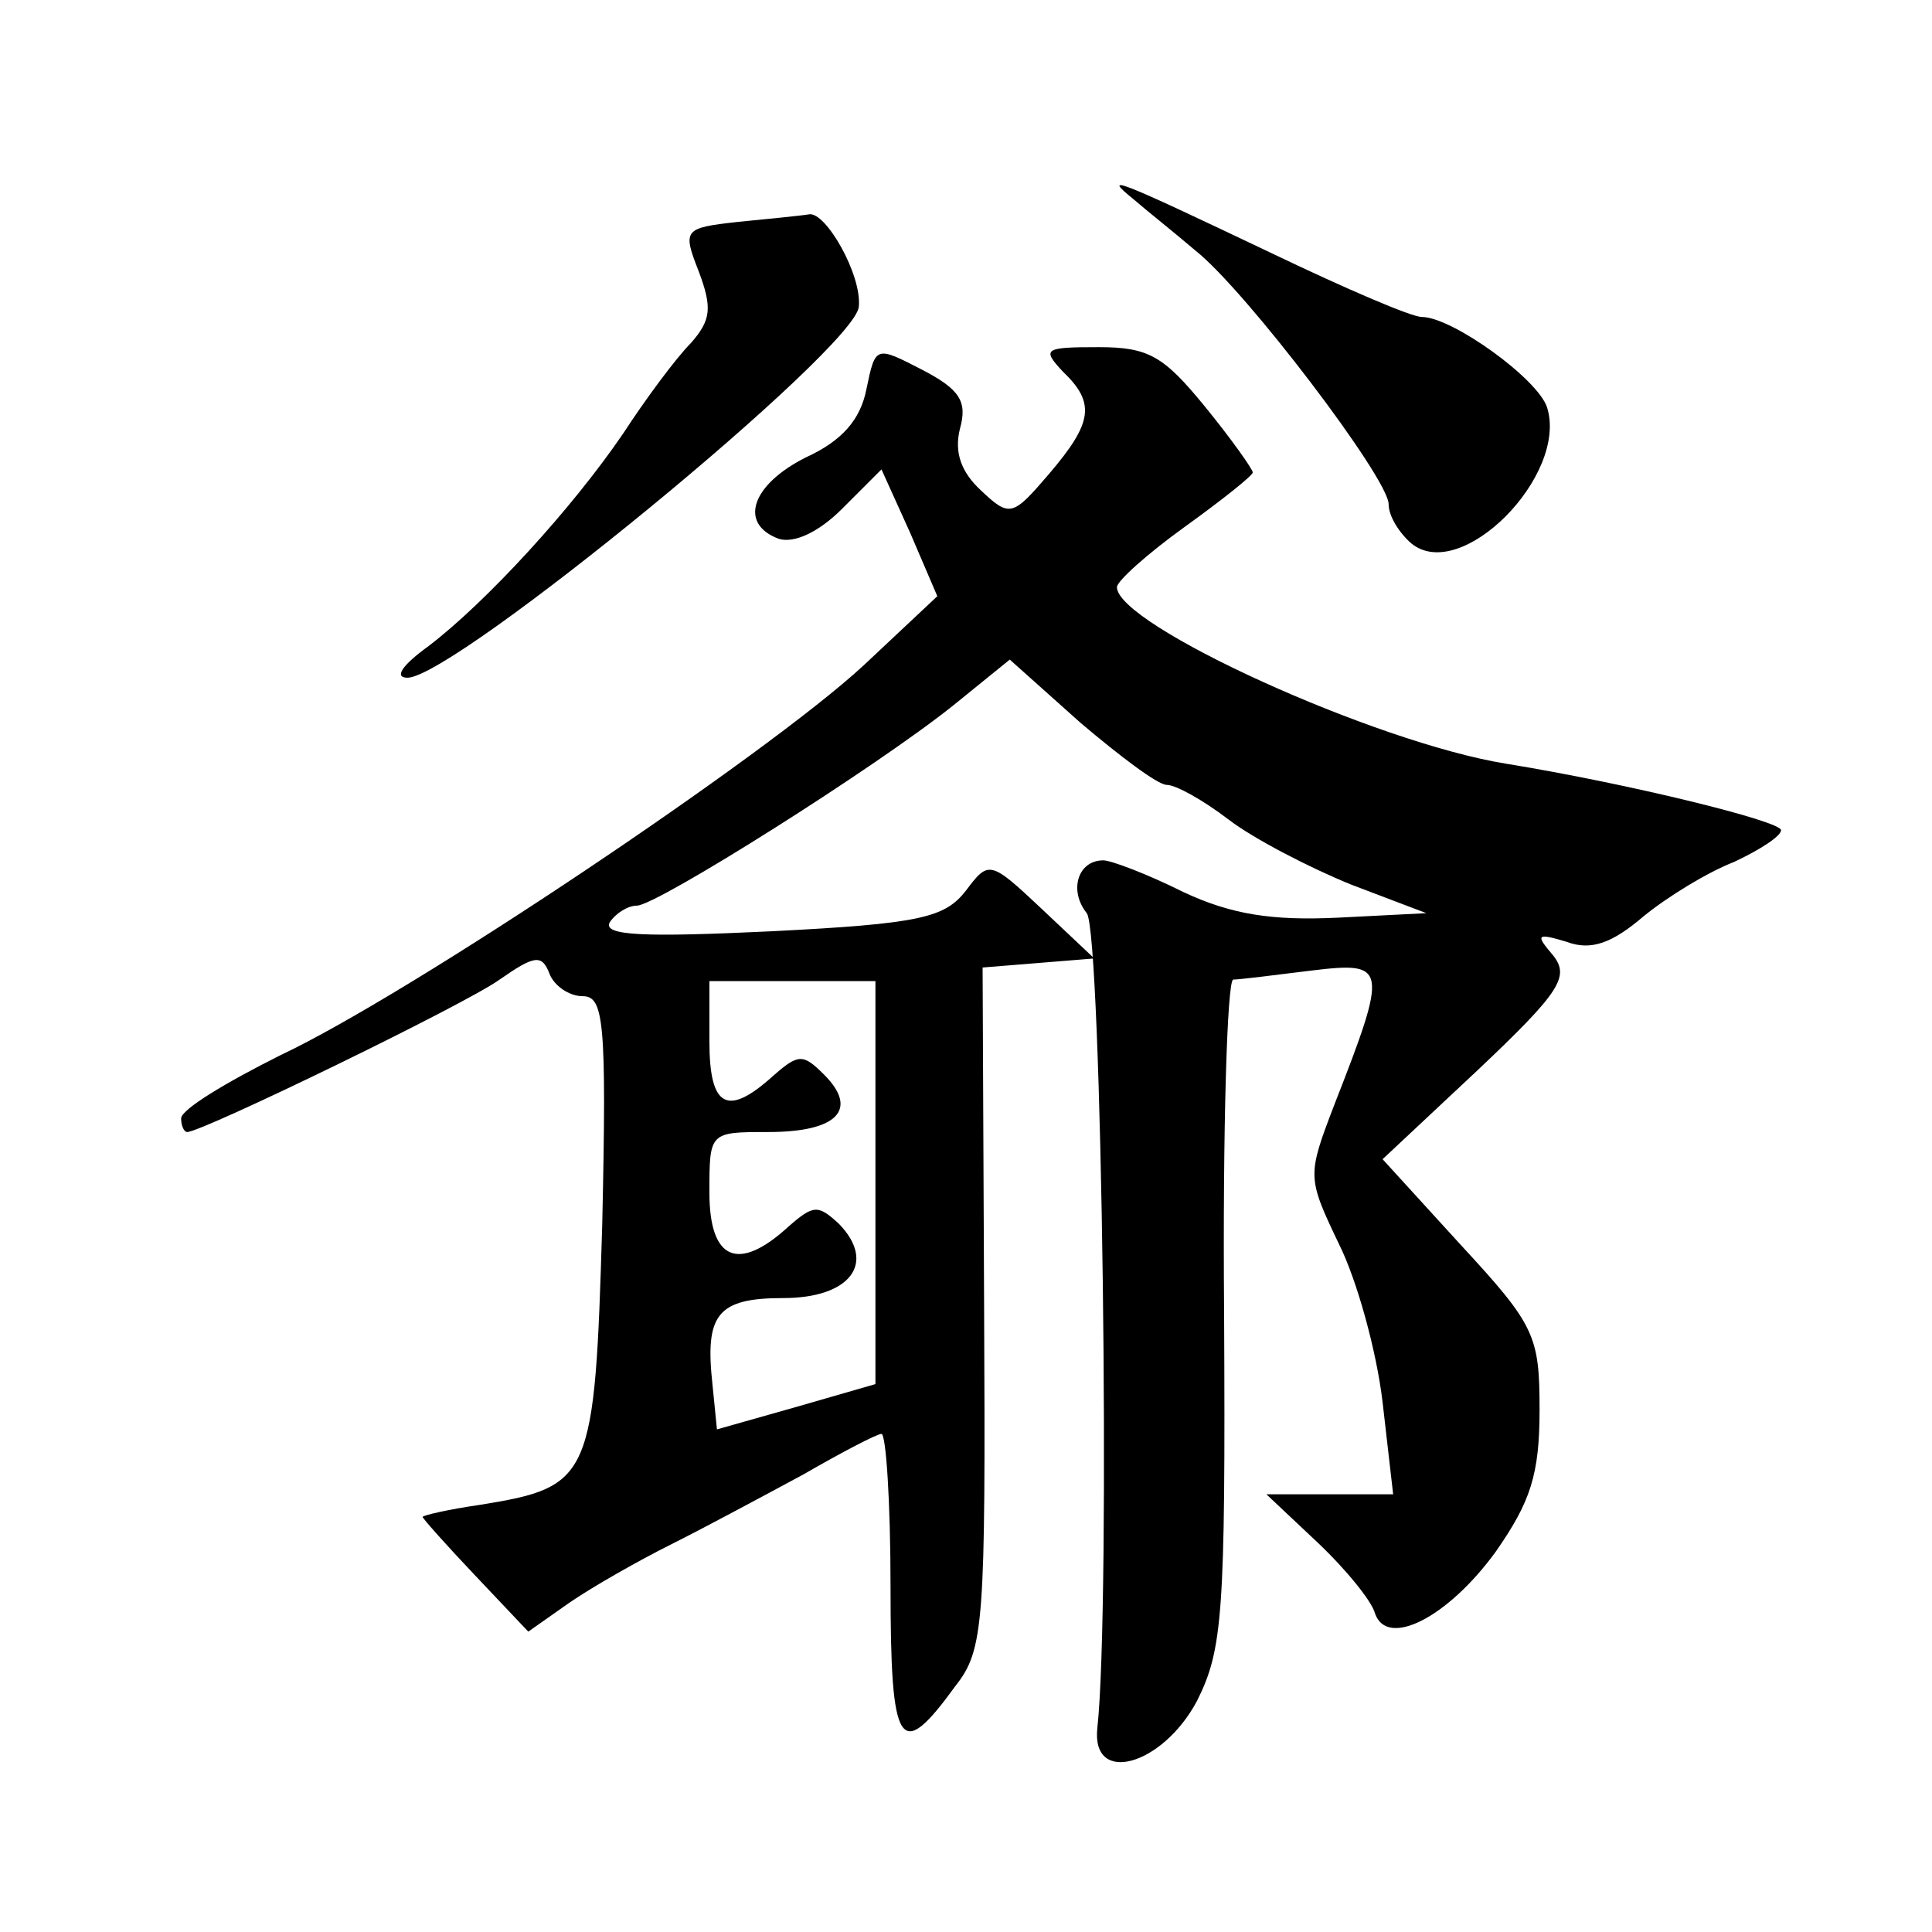
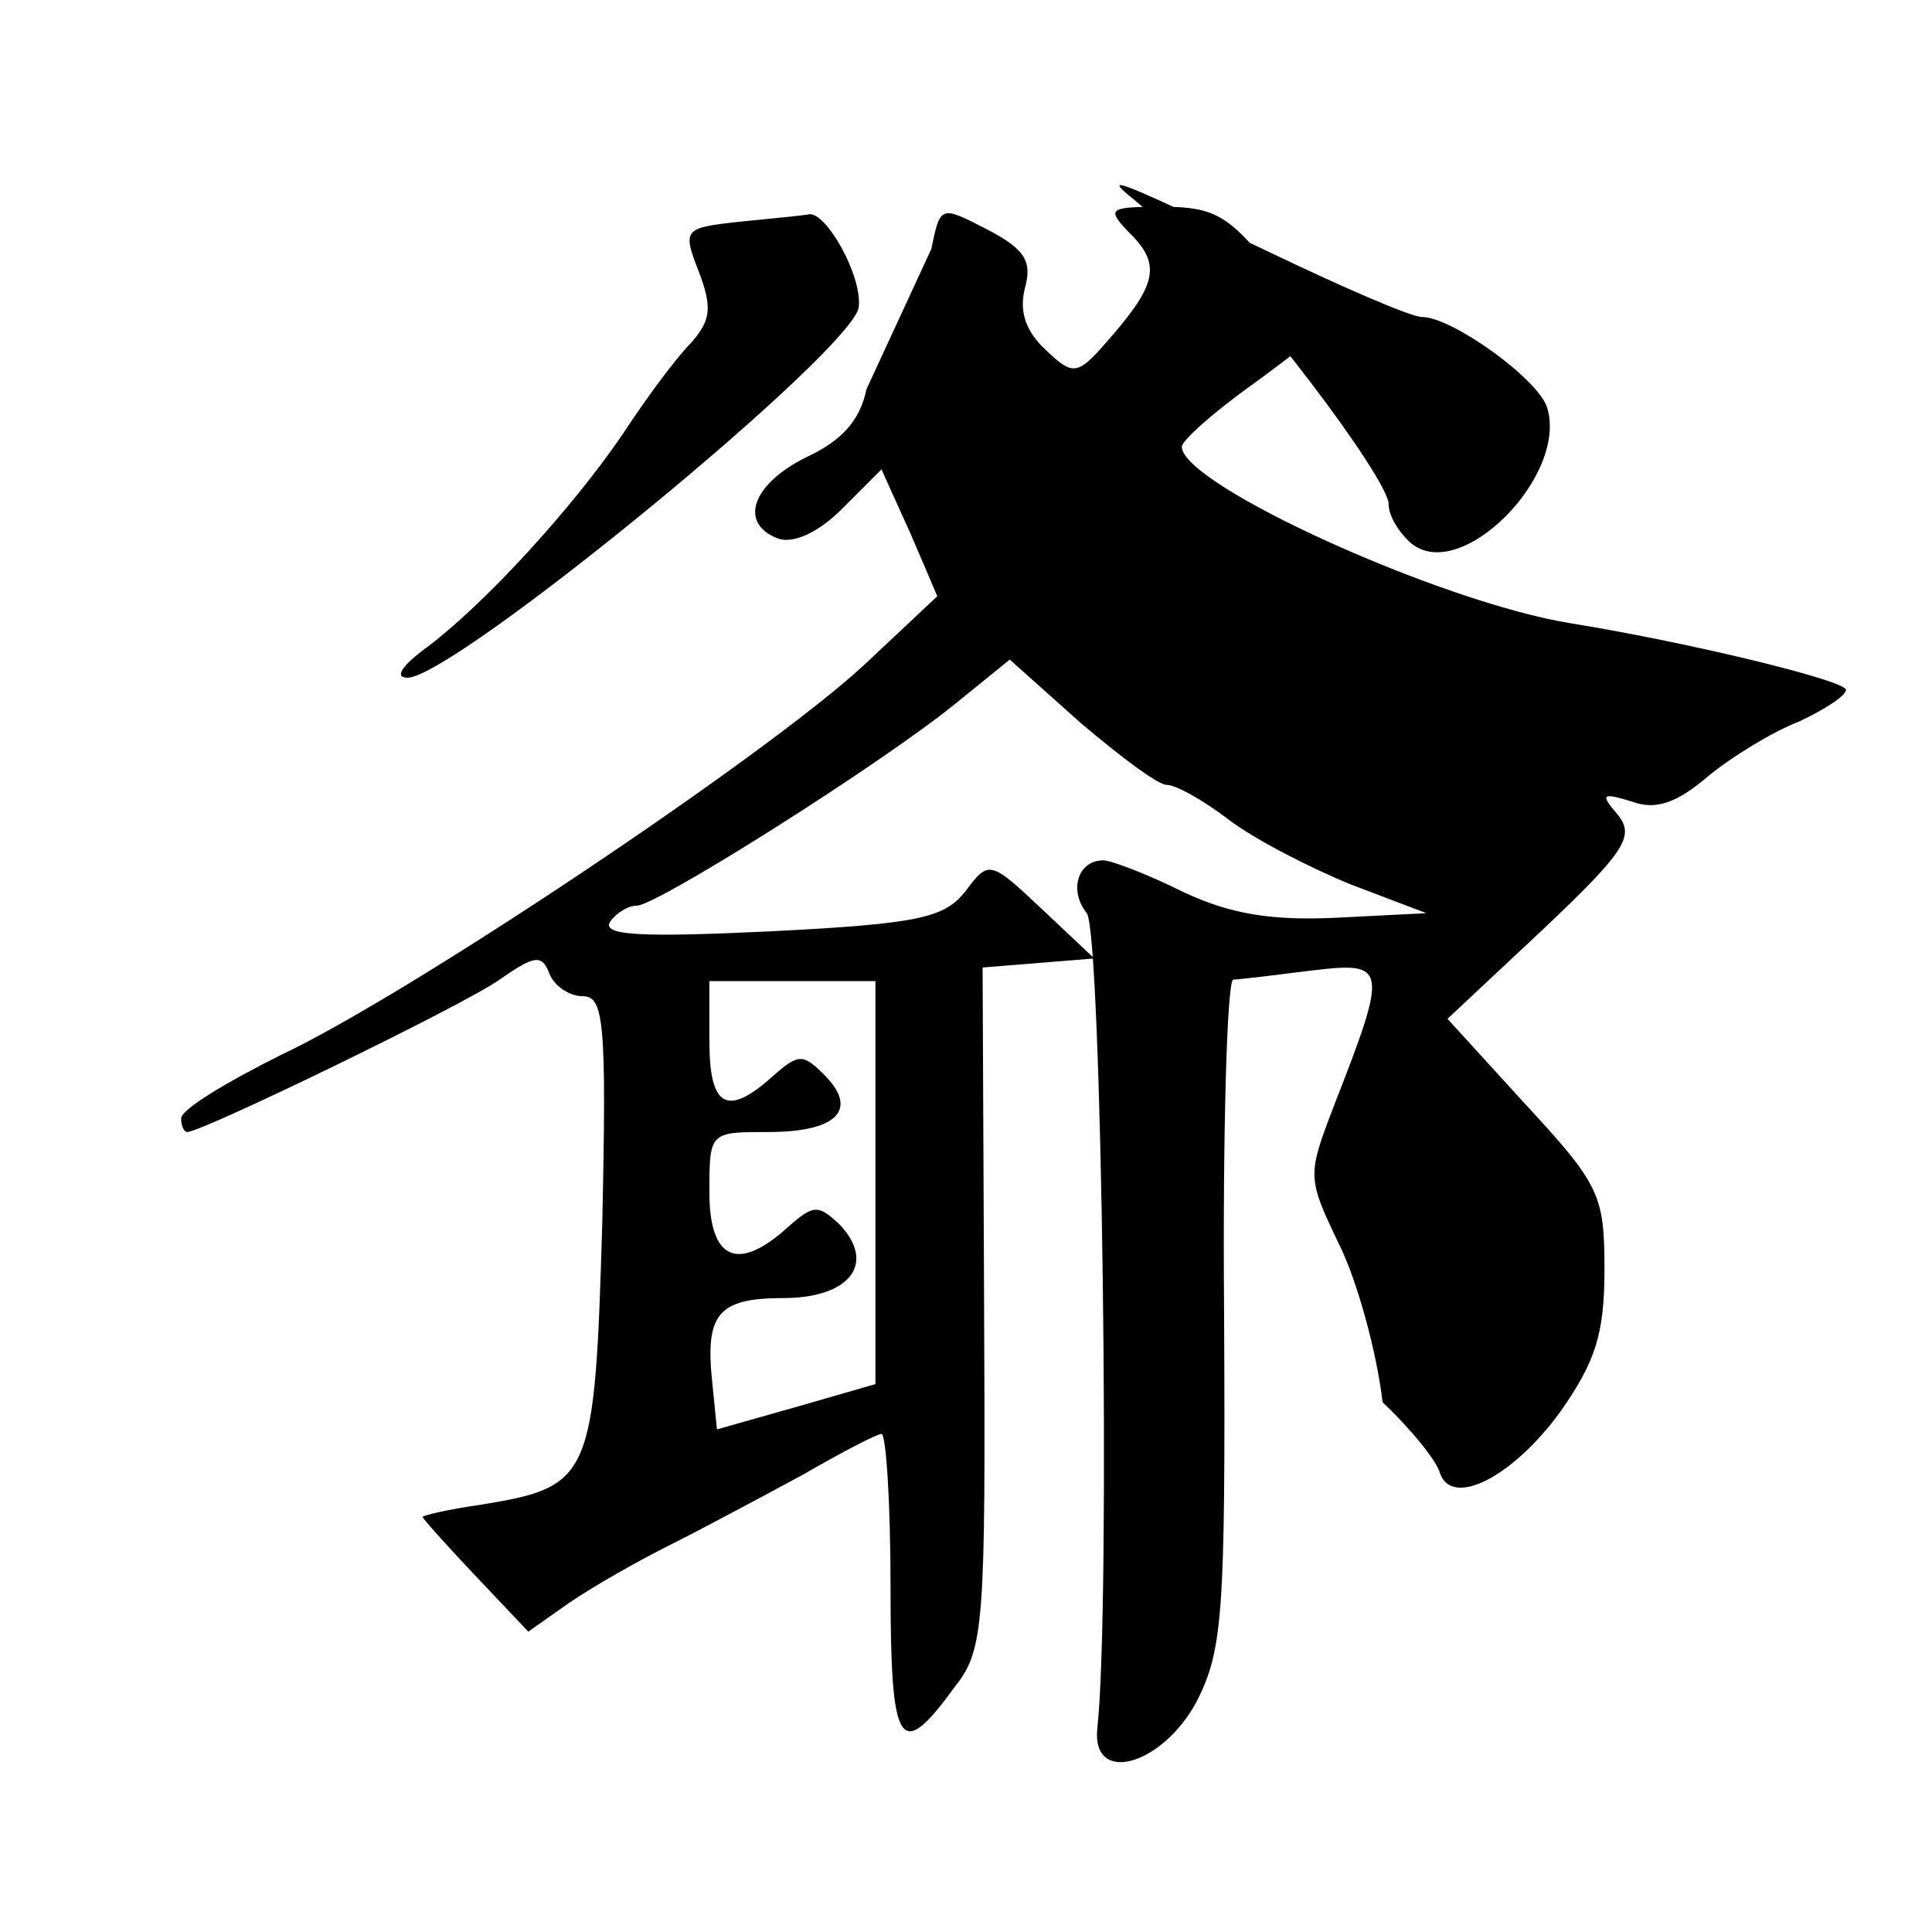
<svg xmlns="http://www.w3.org/2000/svg" version="1.0" width="128pt" height="128pt" viewBox="0 0 128 128" preserveAspectRatio="xMidYMid meet">
  <g transform="translate(0,128) scale(0.1,-0.1)" fill="#0" stroke="none">
-     <path d="M751 1148 c8 -7 27 -22 41 -34 33 -26 128 -151 128 -168 0 -8 7 -19 15 -26 33 -27 104 45 90 90 -6 19 -63 60 -83 60 -7 0 -51 19 -99 42 -105 50 -113 53 -92 36z M489 1133 c-36 -4 -37 -5 -26 -33 9 -24 8 -32 -5 -47 -10 -10 -30 -37 -45 -60 -34 -50 -91 -112 -129 -141 -18 -13 -23 -21 -14 -21 31 0 298 219 299 246 2 21 -22 63 -33 61 -6 -1 -27 -3 -47 -5z M574 1022 c-4 -20 -16 -34 -40 -45 -36 -18 -45 -44 -18 -54 10 -3 26 4 42 20 l26 26 19 -42 18 -42 -49 -46 c-65 -60 -301 -218 -386 -258 -36 -18 -66 -36 -66 -42 0 -5 2 -9 4 -9 10 0 185 85 207 101 23 16 28 17 33 4 3 -8 13 -15 22 -15 14 0 16 -16 13 -151 -5 -169 -7 -174 -81 -186 -21 -3 -38 -7 -38 -8 0 -1 16 -19 35 -39 l35 -37 27 19 c16 11 46 28 68 39 22 11 61 32 87 46 26 15 49 27 52 27 3 0 6 -45 6 -101 0 -108 6 -117 43 -66 19 24 20 42 19 251 l-1 225 37 3 37 3 -35 33 c-34 32 -35 32 -50 12 -14 -18 -30 -22 -129 -27 -84 -4 -112 -3 -107 6 4 6 12 11 18 11 13 0 159 92 210 133 l37 30 47 -42 c26 -22 51 -41 57 -41 6 0 24 -10 41 -23 17 -13 54 -32 81 -43 l50 -19 -59 -3 c-43 -2 -70 2 -102 17 -24 12 -48 21 -53 21 -17 0 -23 -20 -11 -35 10 -12 16 -459 7 -540 -4 -38 43 -25 66 18 17 34 19 57 18 257 -1 121 2 220 6 221 4 0 28 3 52 6 50 6 51 3 15 -89 -18 -47 -18 -48 3 -92 12 -24 25 -71 29 -105 l7 -61 -42 0 -42 0 34 -32 c19 -18 36 -39 38 -47 8 -23 48 -3 80 41 23 33 29 51 29 94 0 49 -3 56 -52 109 l-52 57 63 59 c55 52 61 62 50 76 -12 14 -11 15 9 9 16 -6 30 -1 51 17 16 13 42 29 60 36 17 8 31 17 31 21 0 6 -102 31 -182 44 -87 14 -258 92 -258 117 0 4 20 22 45 40 25 18 45 34 45 36 0 2 -14 22 -32 44 -27 33 -37 39 -70 39 -36 0 -38 -1 -24 -16 22 -21 20 -34 -9 -68 -24 -28 -26 -29 -45 -11 -13 12 -18 25 -14 41 5 18 0 26 -25 39 -31 16 -31 16 -37 -13z m6 -526 l0 -133 -52 -15 -53 -15 -3 30 c-5 46 3 57 47 57 44 0 62 23 37 49 -14 13 -17 13 -34 -2 -33 -30 -52 -22 -52 23 0 40 0 40 39 40 46 0 60 15 37 38 -14 14 -17 14 -34 -1 -30 -27 -42 -21 -42 23 l0 40 55 0 55 0 0 -134z" />
+     <path d="M751 1148 c8 -7 27 -22 41 -34 33 -26 128 -151 128 -168 0 -8 7 -19 15 -26 33 -27 104 45 90 90 -6 19 -63 60 -83 60 -7 0 -51 19 -99 42 -105 50 -113 53 -92 36z M489 1133 c-36 -4 -37 -5 -26 -33 9 -24 8 -32 -5 -47 -10 -10 -30 -37 -45 -60 -34 -50 -91 -112 -129 -141 -18 -13 -23 -21 -14 -21 31 0 298 219 299 246 2 21 -22 63 -33 61 -6 -1 -27 -3 -47 -5z M574 1022 c-4 -20 -16 -34 -40 -45 -36 -18 -45 -44 -18 -54 10 -3 26 4 42 20 l26 26 19 -42 18 -42 -49 -46 c-65 -60 -301 -218 -386 -258 -36 -18 -66 -36 -66 -42 0 -5 2 -9 4 -9 10 0 185 85 207 101 23 16 28 17 33 4 3 -8 13 -15 22 -15 14 0 16 -16 13 -151 -5 -169 -7 -174 -81 -186 -21 -3 -38 -7 -38 -8 0 -1 16 -19 35 -39 l35 -37 27 19 c16 11 46 28 68 39 22 11 61 32 87 46 26 15 49 27 52 27 3 0 6 -45 6 -101 0 -108 6 -117 43 -66 19 24 20 42 19 251 l-1 225 37 3 37 3 -35 33 c-34 32 -35 32 -50 12 -14 -18 -30 -22 -129 -27 -84 -4 -112 -3 -107 6 4 6 12 11 18 11 13 0 159 92 210 133 l37 30 47 -42 c26 -22 51 -41 57 -41 6 0 24 -10 41 -23 17 -13 54 -32 81 -43 l50 -19 -59 -3 c-43 -2 -70 2 -102 17 -24 12 -48 21 -53 21 -17 0 -23 -20 -11 -35 10 -12 16 -459 7 -540 -4 -38 43 -25 66 18 17 34 19 57 18 257 -1 121 2 220 6 221 4 0 28 3 52 6 50 6 51 3 15 -89 -18 -47 -18 -48 3 -92 12 -24 25 -71 29 -105 c19 -18 36 -39 38 -47 8 -23 48 -3 80 41 23 33 29 51 29 94 0 49 -3 56 -52 109 l-52 57 63 59 c55 52 61 62 50 76 -12 14 -11 15 9 9 16 -6 30 -1 51 17 16 13 42 29 60 36 17 8 31 17 31 21 0 6 -102 31 -182 44 -87 14 -258 92 -258 117 0 4 20 22 45 40 25 18 45 34 45 36 0 2 -14 22 -32 44 -27 33 -37 39 -70 39 -36 0 -38 -1 -24 -16 22 -21 20 -34 -9 -68 -24 -28 -26 -29 -45 -11 -13 12 -18 25 -14 41 5 18 0 26 -25 39 -31 16 -31 16 -37 -13z m6 -526 l0 -133 -52 -15 -53 -15 -3 30 c-5 46 3 57 47 57 44 0 62 23 37 49 -14 13 -17 13 -34 -2 -33 -30 -52 -22 -52 23 0 40 0 40 39 40 46 0 60 15 37 38 -14 14 -17 14 -34 -1 -30 -27 -42 -21 -42 23 l0 40 55 0 55 0 0 -134z" />
  </g>
</svg>